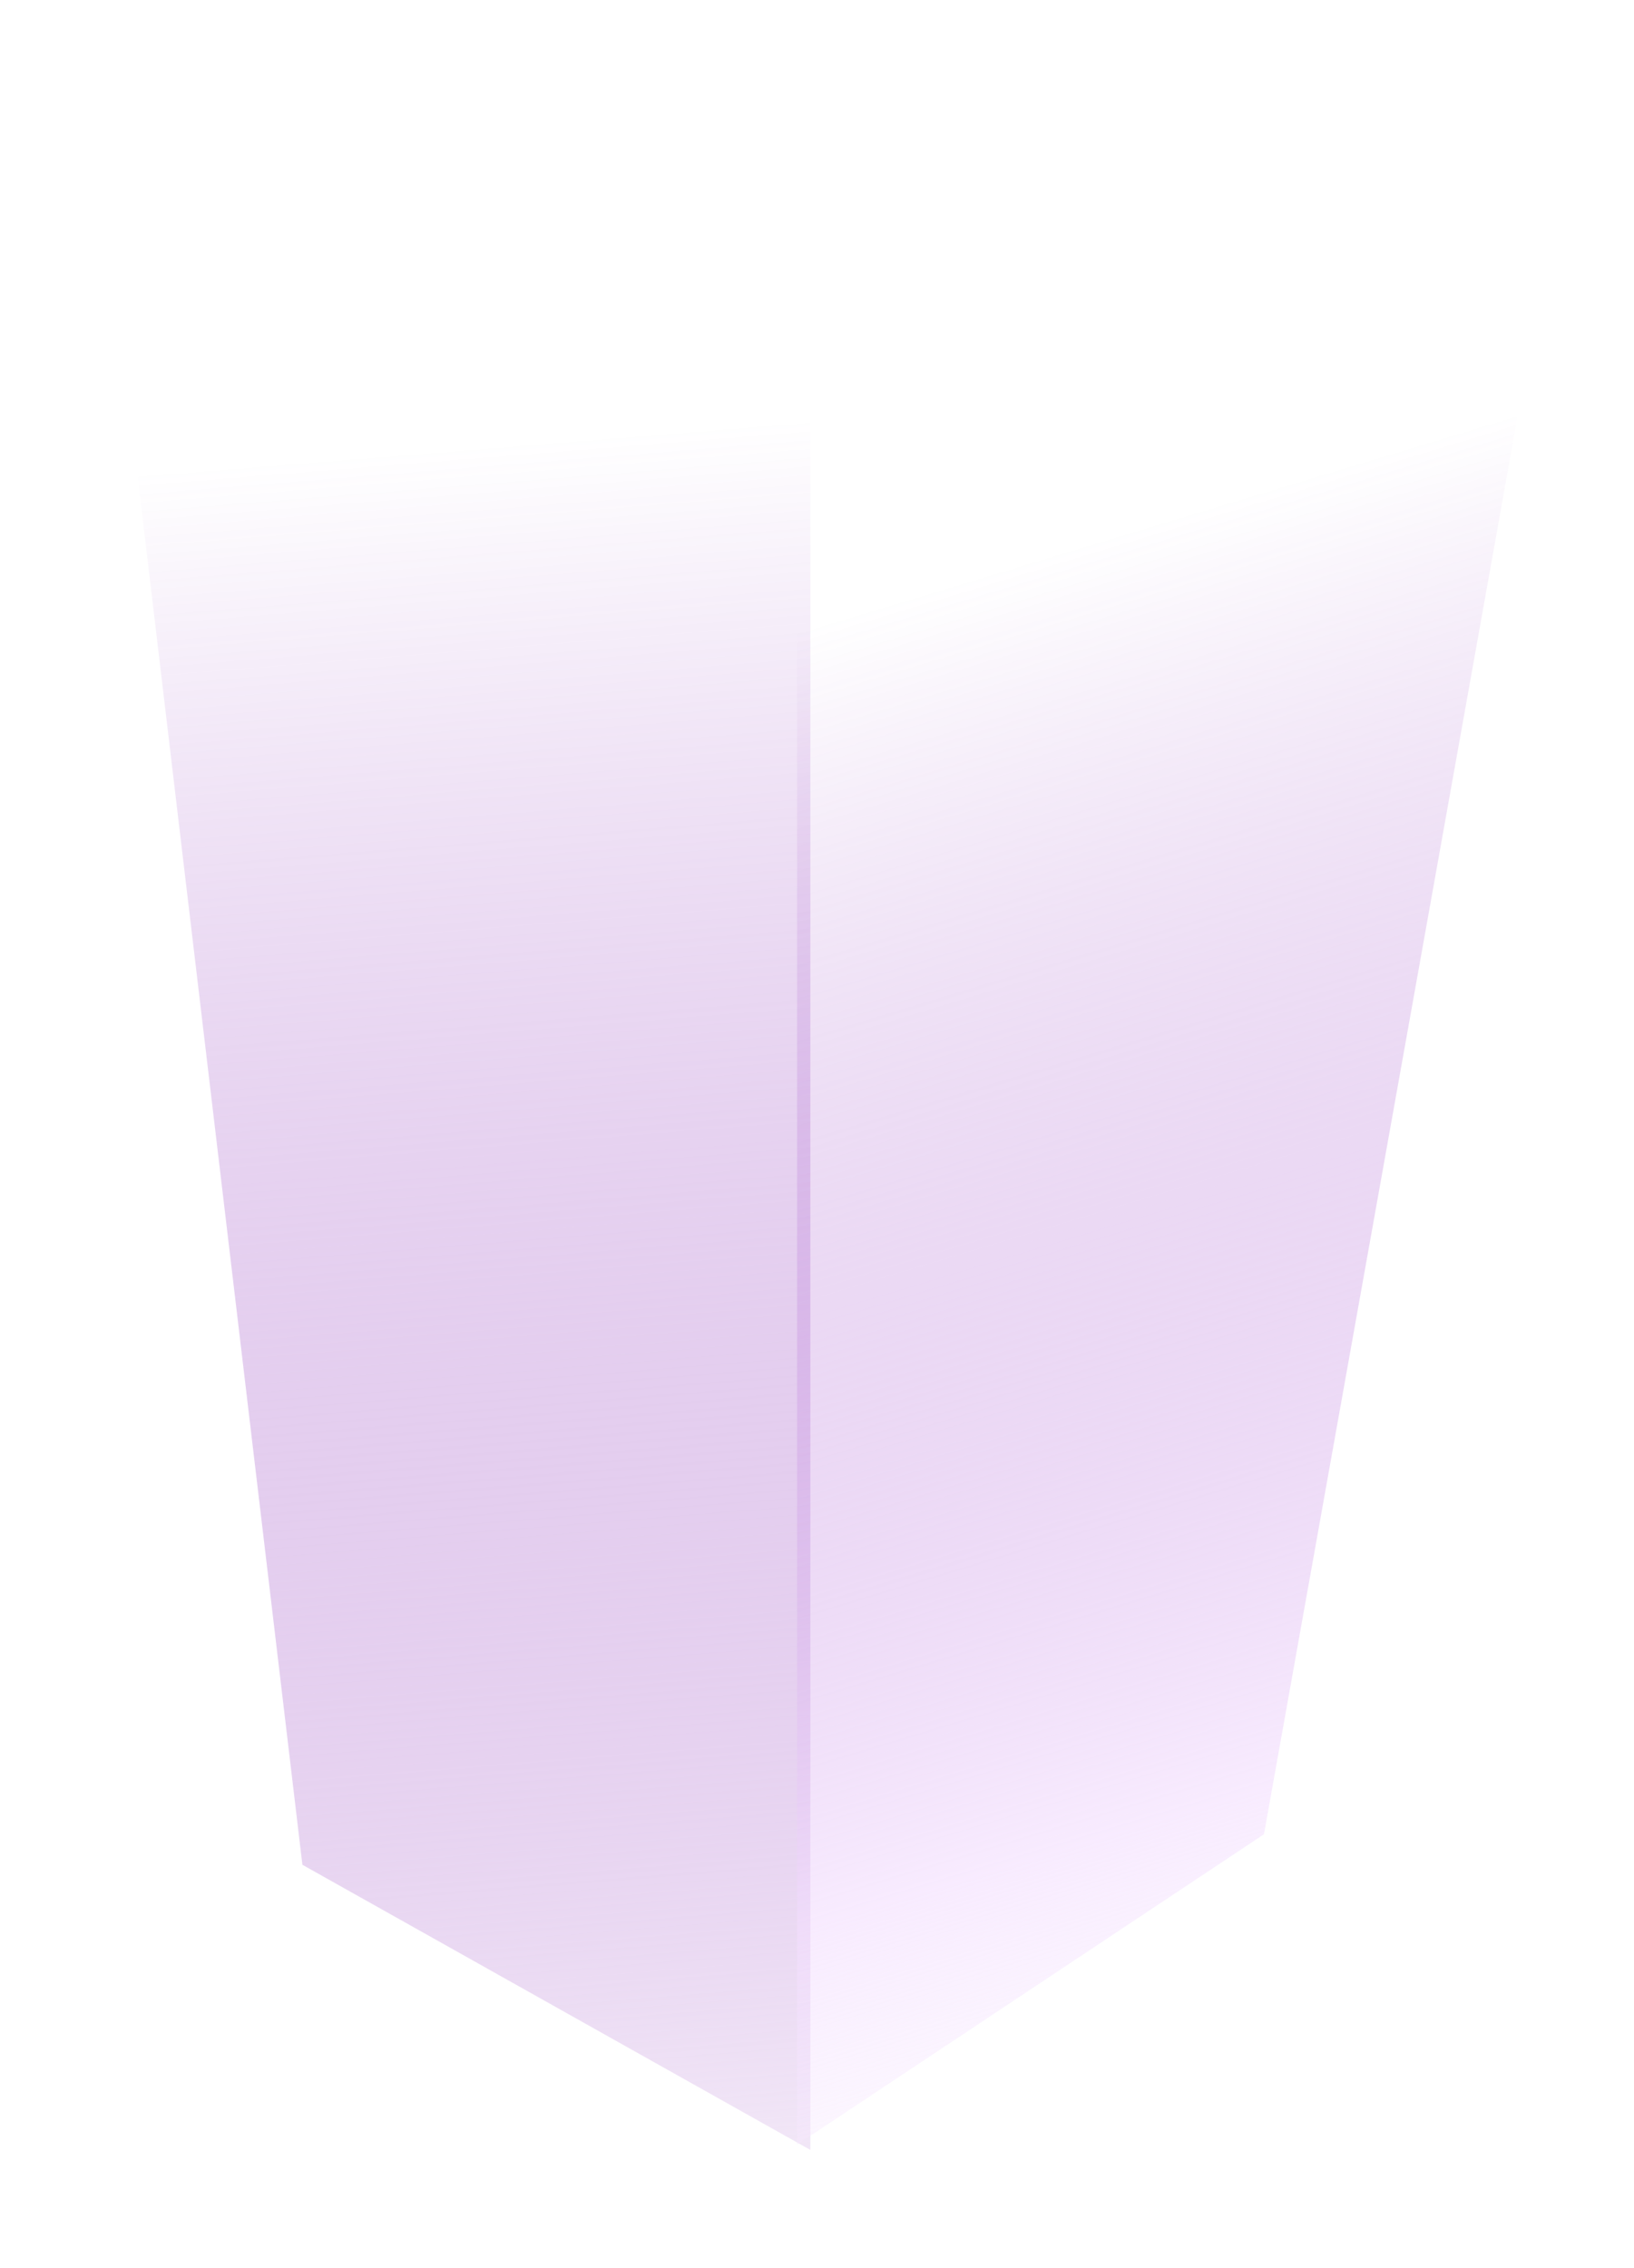
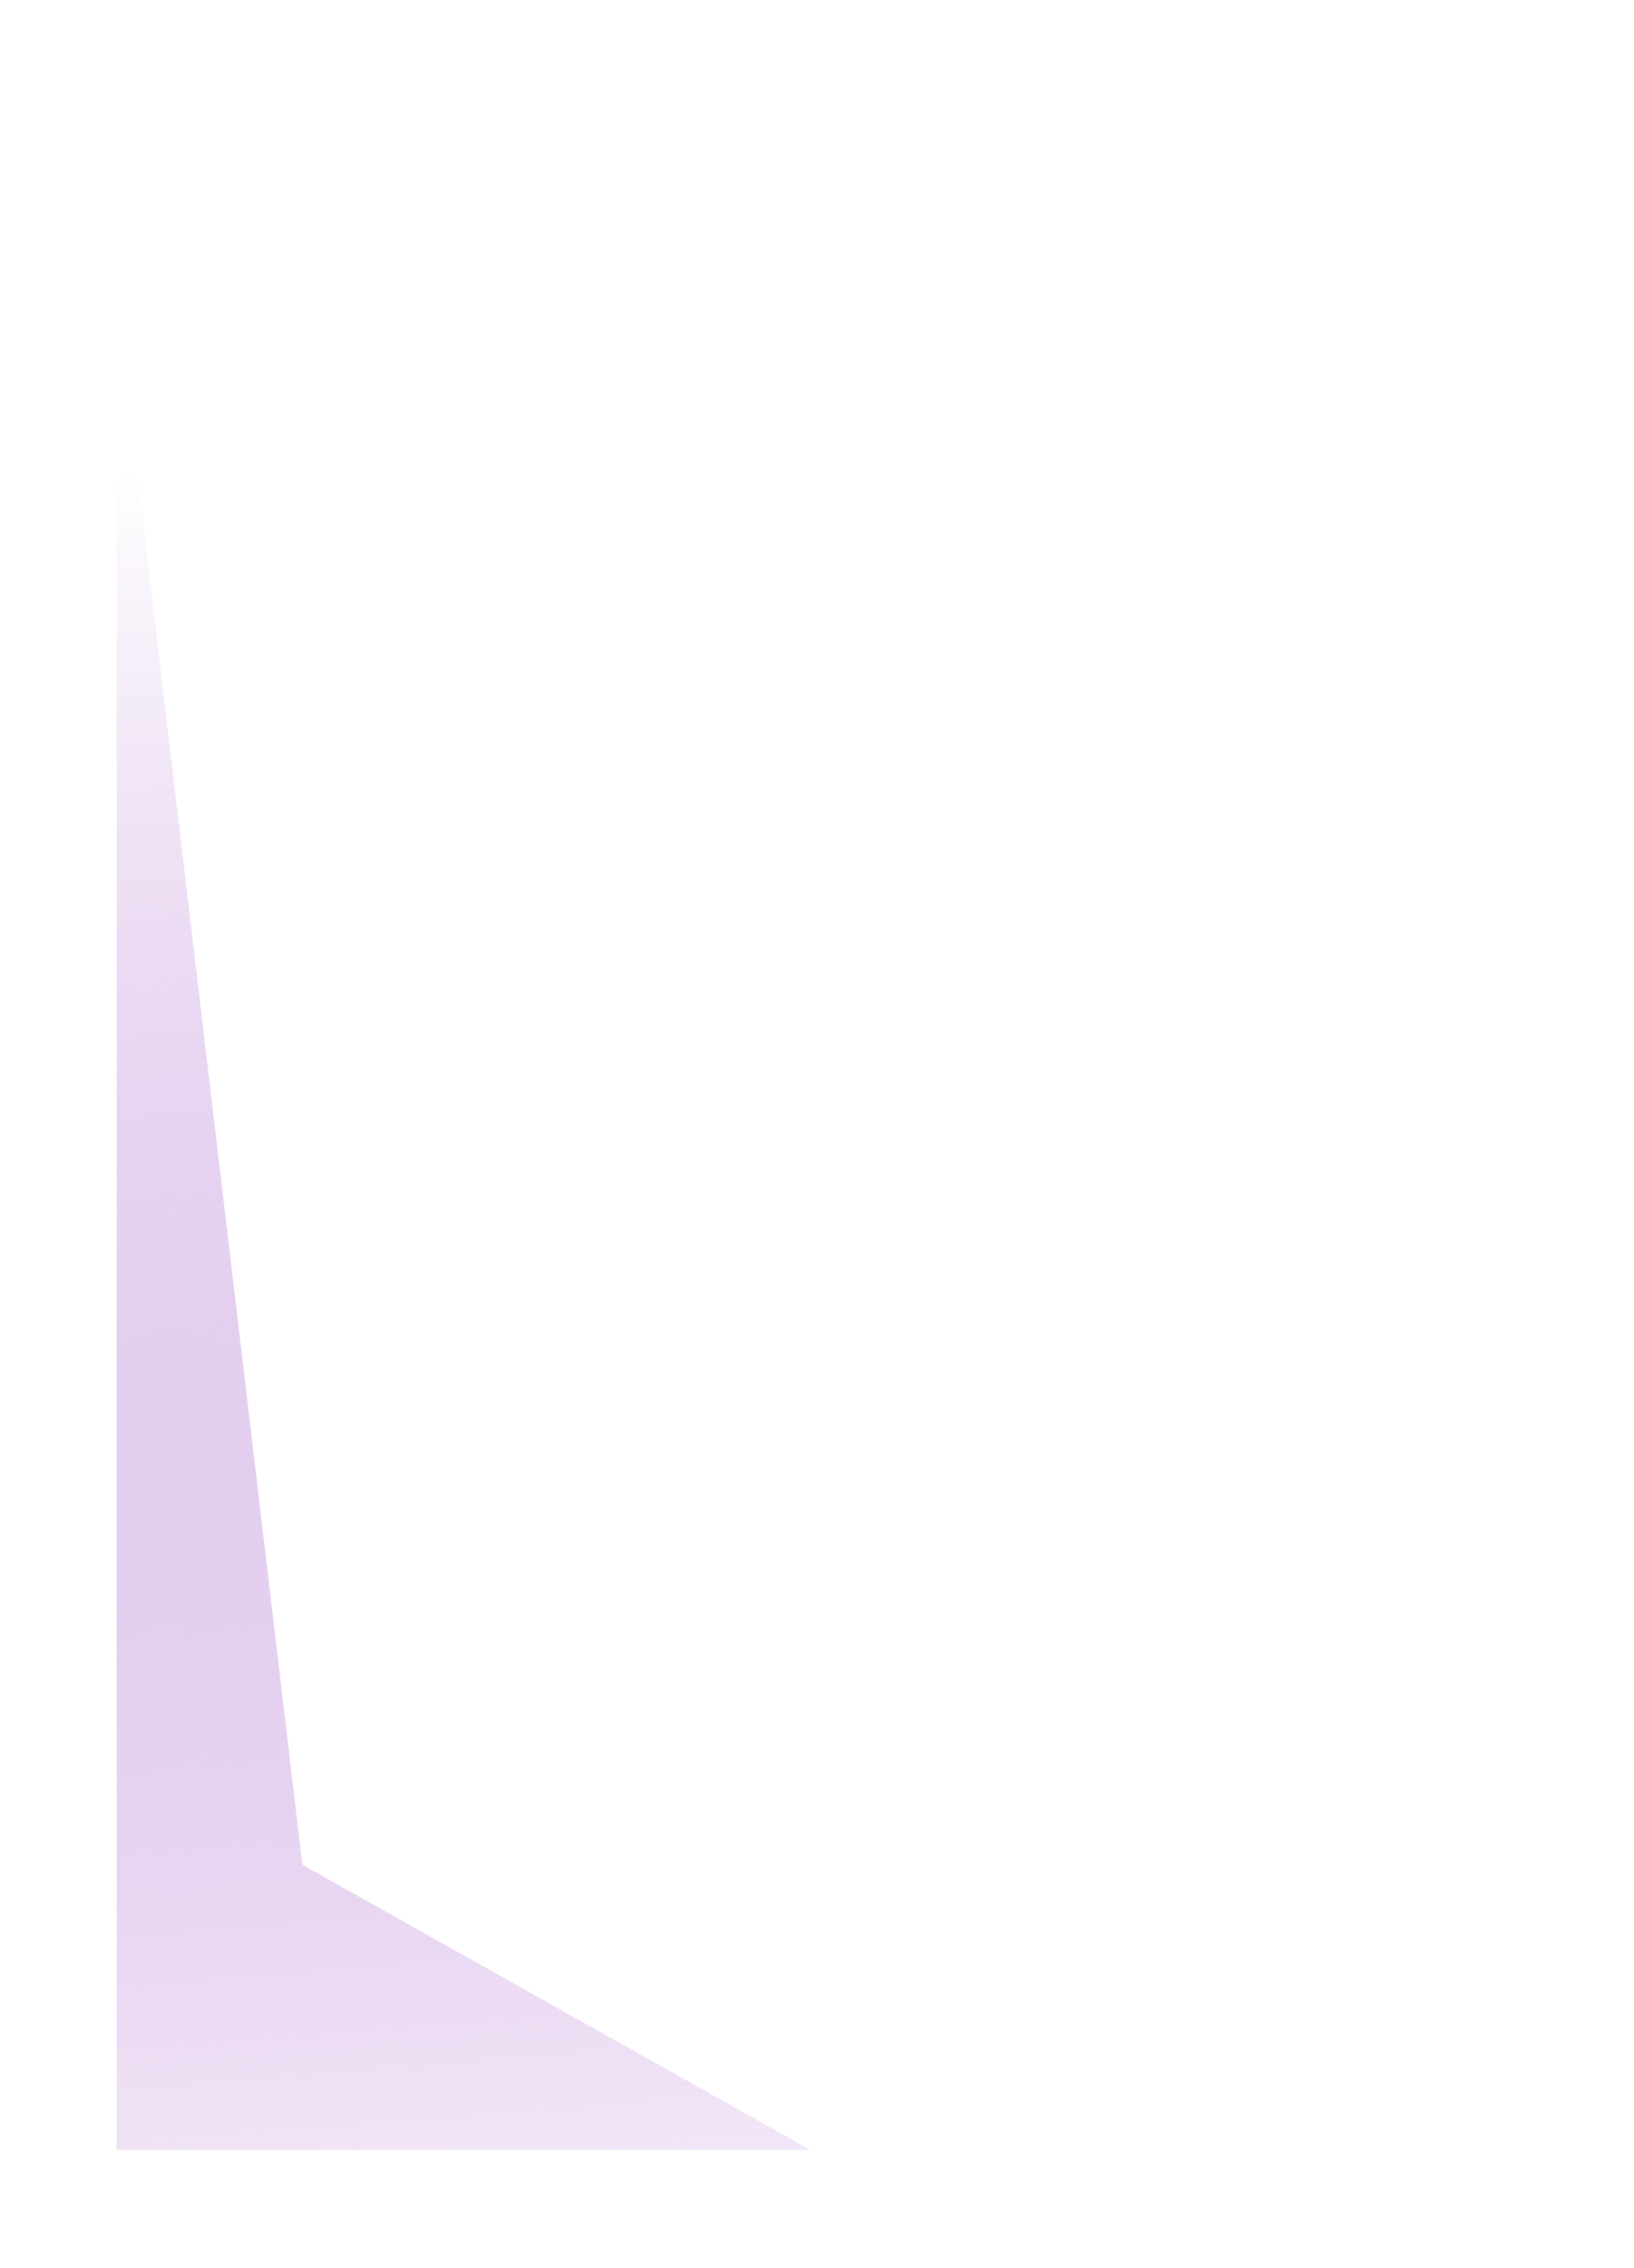
<svg xmlns="http://www.w3.org/2000/svg" width="616" height="855" viewBox="0 0 616 855" fill="none">
  <g filter="url(#filter0_f_34_43)">
-     <path d="M44 113L114 703L305.5 810.5V113H44Z" fill="url(#paint0_linear_34_43)" fill-opacity="0.91" />
+     <path d="M44 113L114 703L305.5 810.5H44Z" fill="url(#paint0_linear_34_43)" fill-opacity="0.91" />
  </g>
  <g filter="url(#filter1_f_34_43)">
-     <path d="M300.5 157.5L300.5 808.5L476.5 691.5L572 157.5H300.5Z" fill="url(#paint1_linear_34_43)" fill-opacity="0.91" />
-   </g>
+     </g>
  <defs>
    <filter id="filter0_f_34_43" x="0" y="69" width="349.5" height="785.5" filterUnits="userSpaceOnUse" color-interpolation-filters="sRGB">
      <feFlood flood-opacity="0" result="BackgroundImageFix" />
      <feBlend mode="normal" in="SourceGraphic" in2="BackgroundImageFix" result="shape" />
      <feGaussianBlur stdDeviation="22" result="effect1_foregroundBlur_34_43" />
    </filter>
    <filter id="filter1_f_34_43" x="256.5" y="113.5" width="359.5" height="739" filterUnits="userSpaceOnUse" color-interpolation-filters="sRGB">
      <feFlood flood-opacity="0" result="BackgroundImageFix" />
      <feBlend mode="normal" in="SourceGraphic" in2="BackgroundImageFix" result="shape" />
      <feGaussianBlur stdDeviation="22" result="effect1_foregroundBlur_34_43" />
    </filter>
    <linearGradient id="paint0_linear_34_43" x1="342" y1="1102" x2="255" y2="21.5" gradientUnits="userSpaceOnUse">
      <stop offset="0.169" stop-color="white" />
      <stop offset="0.871" stop-color="#8726B7" stop-opacity="0" />
    </linearGradient>
    <linearGradient id="paint1_linear_34_43" x1="337" y1="967.5" x2="88.676" y2="146.516" gradientUnits="userSpaceOnUse">
      <stop stop-color="white" stop-opacity="0" />
      <stop offset="0.28" stop-color="#F3DEFE" stop-opacity="0.661" />
      <stop offset="0.827" stop-color="#8726B7" stop-opacity="0" />
    </linearGradient>
  </defs>
</svg>